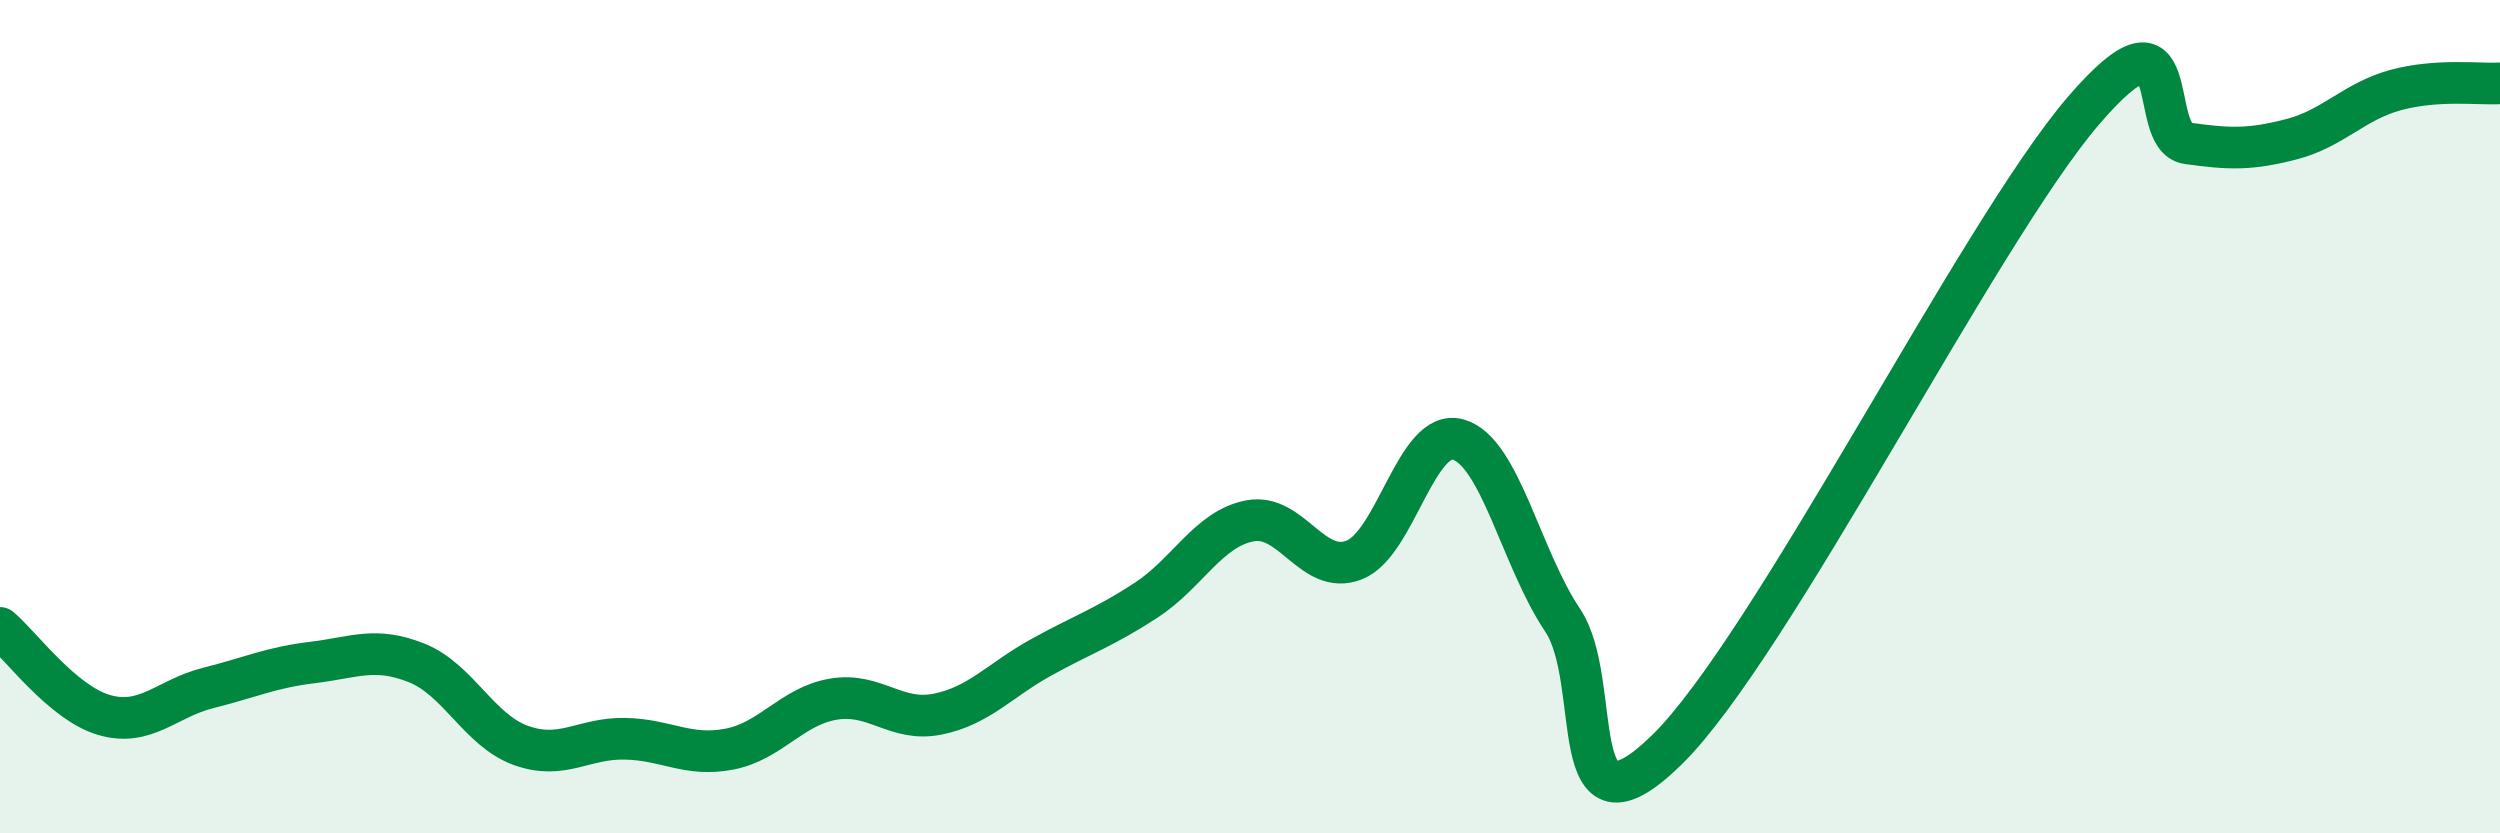
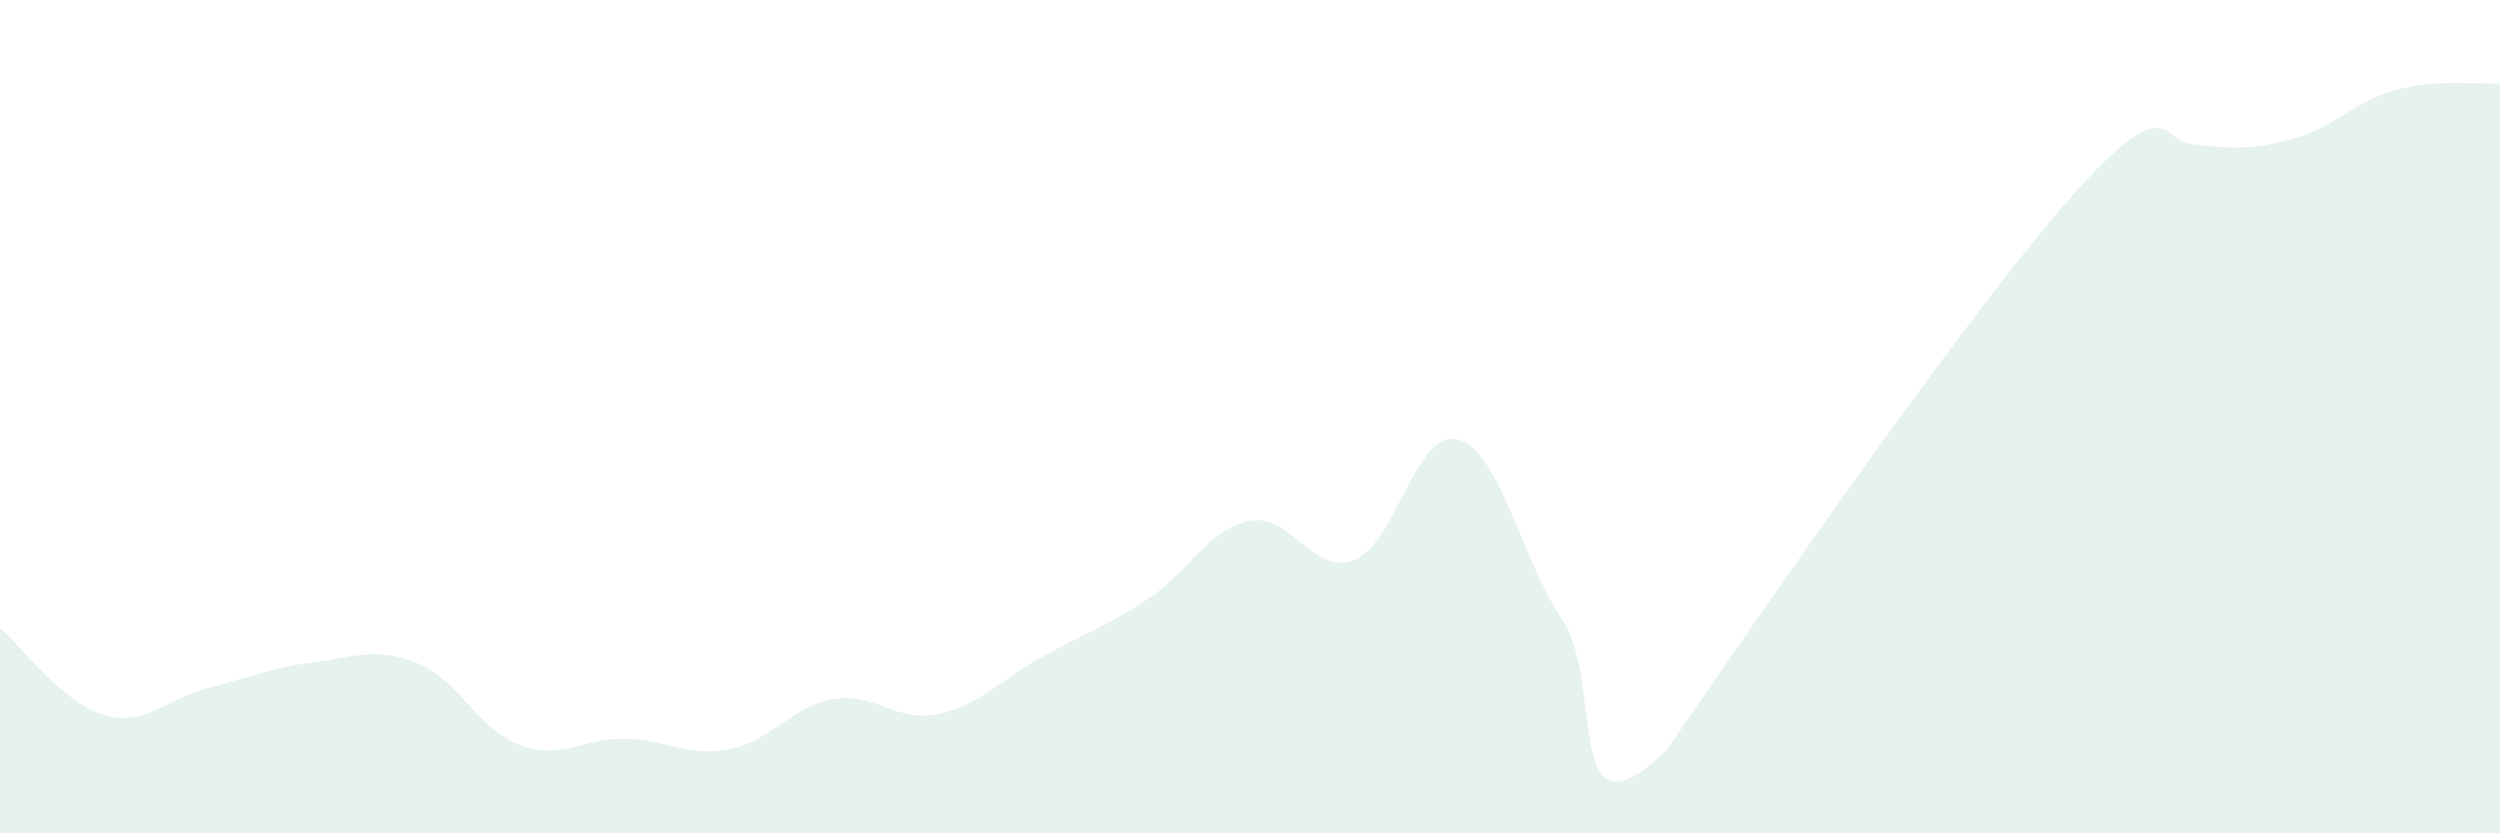
<svg xmlns="http://www.w3.org/2000/svg" width="60" height="20" viewBox="0 0 60 20">
-   <path d="M 0,15.07 C 0.5,15.49 1.5,16.87 2.5,17.16 C 3.5,17.45 4,16.76 5,16.51 C 6,16.26 6.5,16.02 7.5,15.9 C 8.5,15.78 9,15.51 10,15.91 C 11,16.31 11.5,17.53 12.5,17.89 C 13.5,18.25 14,17.71 15,17.73 C 16,17.75 16.5,18.17 17.5,17.98 C 18.5,17.79 19,16.95 20,16.78 C 21,16.61 21.5,17.34 22.5,17.14 C 23.5,16.94 24,16.32 25,15.77 C 26,15.22 26.5,15.06 27.5,14.41 C 28.5,13.76 29,12.69 30,12.5 C 31,12.31 31.5,13.83 32.5,13.44 C 33.5,13.05 34,10.26 35,10.55 C 36,10.84 36.5,13.39 37.5,14.88 C 38.5,16.37 37.5,20.44 40,18 C 42.5,15.56 47.5,5.57 50,2.66 C 52.5,-0.25 51.5,3.3 52.5,3.44 C 53.5,3.58 54,3.6 55,3.34 C 56,3.08 56.5,2.43 57.5,2.16 C 58.5,1.89 59.5,2.03 60,2L60 20L0 20Z" fill="#008740" opacity="0.1" stroke-linecap="round" stroke-linejoin="round" />
-   <path d="M 0,15.07 C 0.5,15.49 1.5,16.87 2.5,17.16 C 3.5,17.45 4,16.76 5,16.51 C 6,16.26 6.5,16.02 7.5,15.9 C 8.5,15.78 9,15.51 10,15.91 C 11,16.31 11.5,17.53 12.5,17.89 C 13.5,18.25 14,17.71 15,17.73 C 16,17.75 16.5,18.17 17.5,17.98 C 18.5,17.79 19,16.95 20,16.78 C 21,16.61 21.5,17.34 22.5,17.14 C 23.5,16.94 24,16.32 25,15.77 C 26,15.22 26.5,15.06 27.5,14.41 C 28.5,13.76 29,12.69 30,12.5 C 31,12.31 31.5,13.83 32.5,13.44 C 33.5,13.05 34,10.26 35,10.55 C 36,10.84 36.5,13.39 37.5,14.88 C 38.5,16.37 37.5,20.44 40,18 C 42.5,15.56 47.5,5.57 50,2.66 C 52.5,-0.25 51.5,3.3 52.5,3.44 C 53.5,3.58 54,3.6 55,3.34 C 56,3.08 56.5,2.43 57.5,2.16 C 58.5,1.89 59.5,2.03 60,2" stroke="#008740" stroke-width="1" fill="none" stroke-linecap="round" stroke-linejoin="round" />
+   <path d="M 0,15.07 C 0.5,15.49 1.5,16.87 2.5,17.16 C 3.5,17.45 4,16.76 5,16.51 C 6,16.26 6.5,16.02 7.5,15.9 C 8.5,15.78 9,15.51 10,15.91 C 11,16.31 11.5,17.53 12.5,17.89 C 13.5,18.25 14,17.71 15,17.73 C 16,17.75 16.5,18.17 17.5,17.98 C 18.5,17.79 19,16.95 20,16.78 C 21,16.61 21.5,17.34 22.5,17.14 C 23.5,16.94 24,16.32 25,15.77 C 26,15.22 26.5,15.06 27.5,14.41 C 28.5,13.76 29,12.69 30,12.5 C 31,12.31 31.5,13.83 32.5,13.44 C 33.5,13.05 34,10.26 35,10.55 C 36,10.84 36.5,13.39 37.5,14.88 C 38.5,16.37 37.5,20.44 40,18 C 52.5,-0.25 51.5,3.3 52.5,3.44 C 53.5,3.58 54,3.6 55,3.34 C 56,3.08 56.5,2.43 57.5,2.16 C 58.5,1.89 59.5,2.03 60,2L60 20L0 20Z" fill="#008740" opacity="0.1" stroke-linecap="round" stroke-linejoin="round" />
</svg>